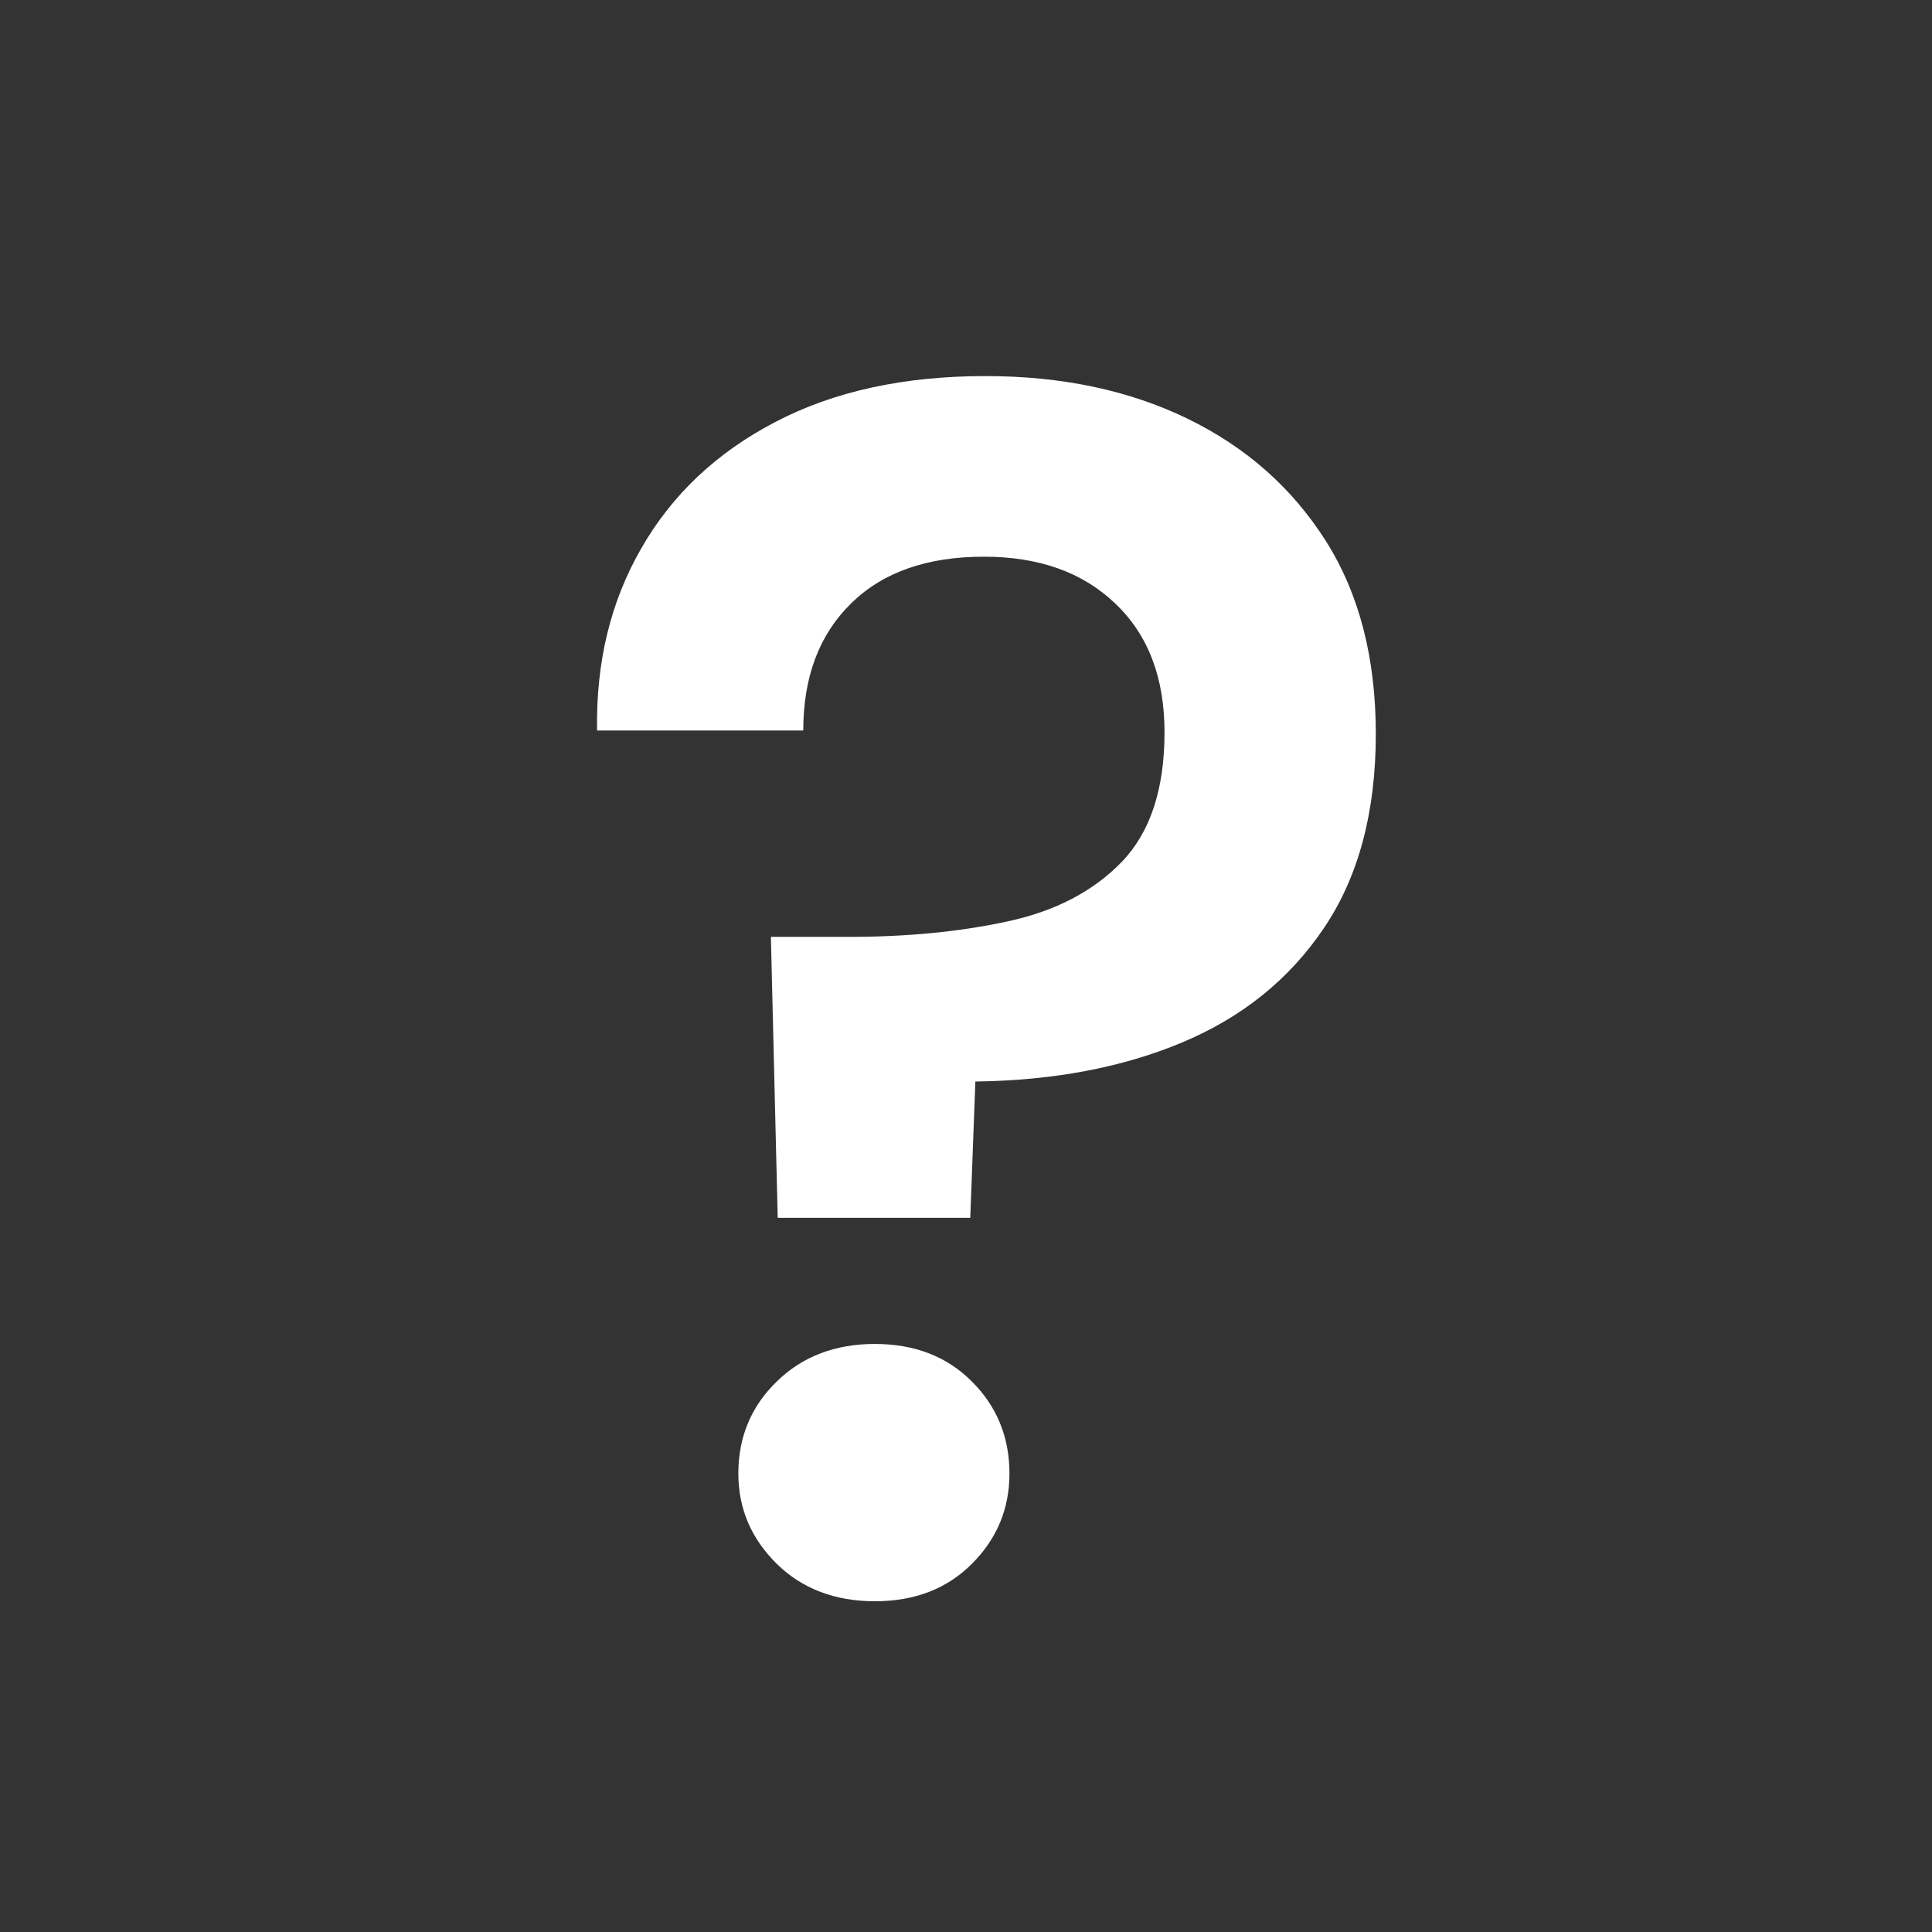
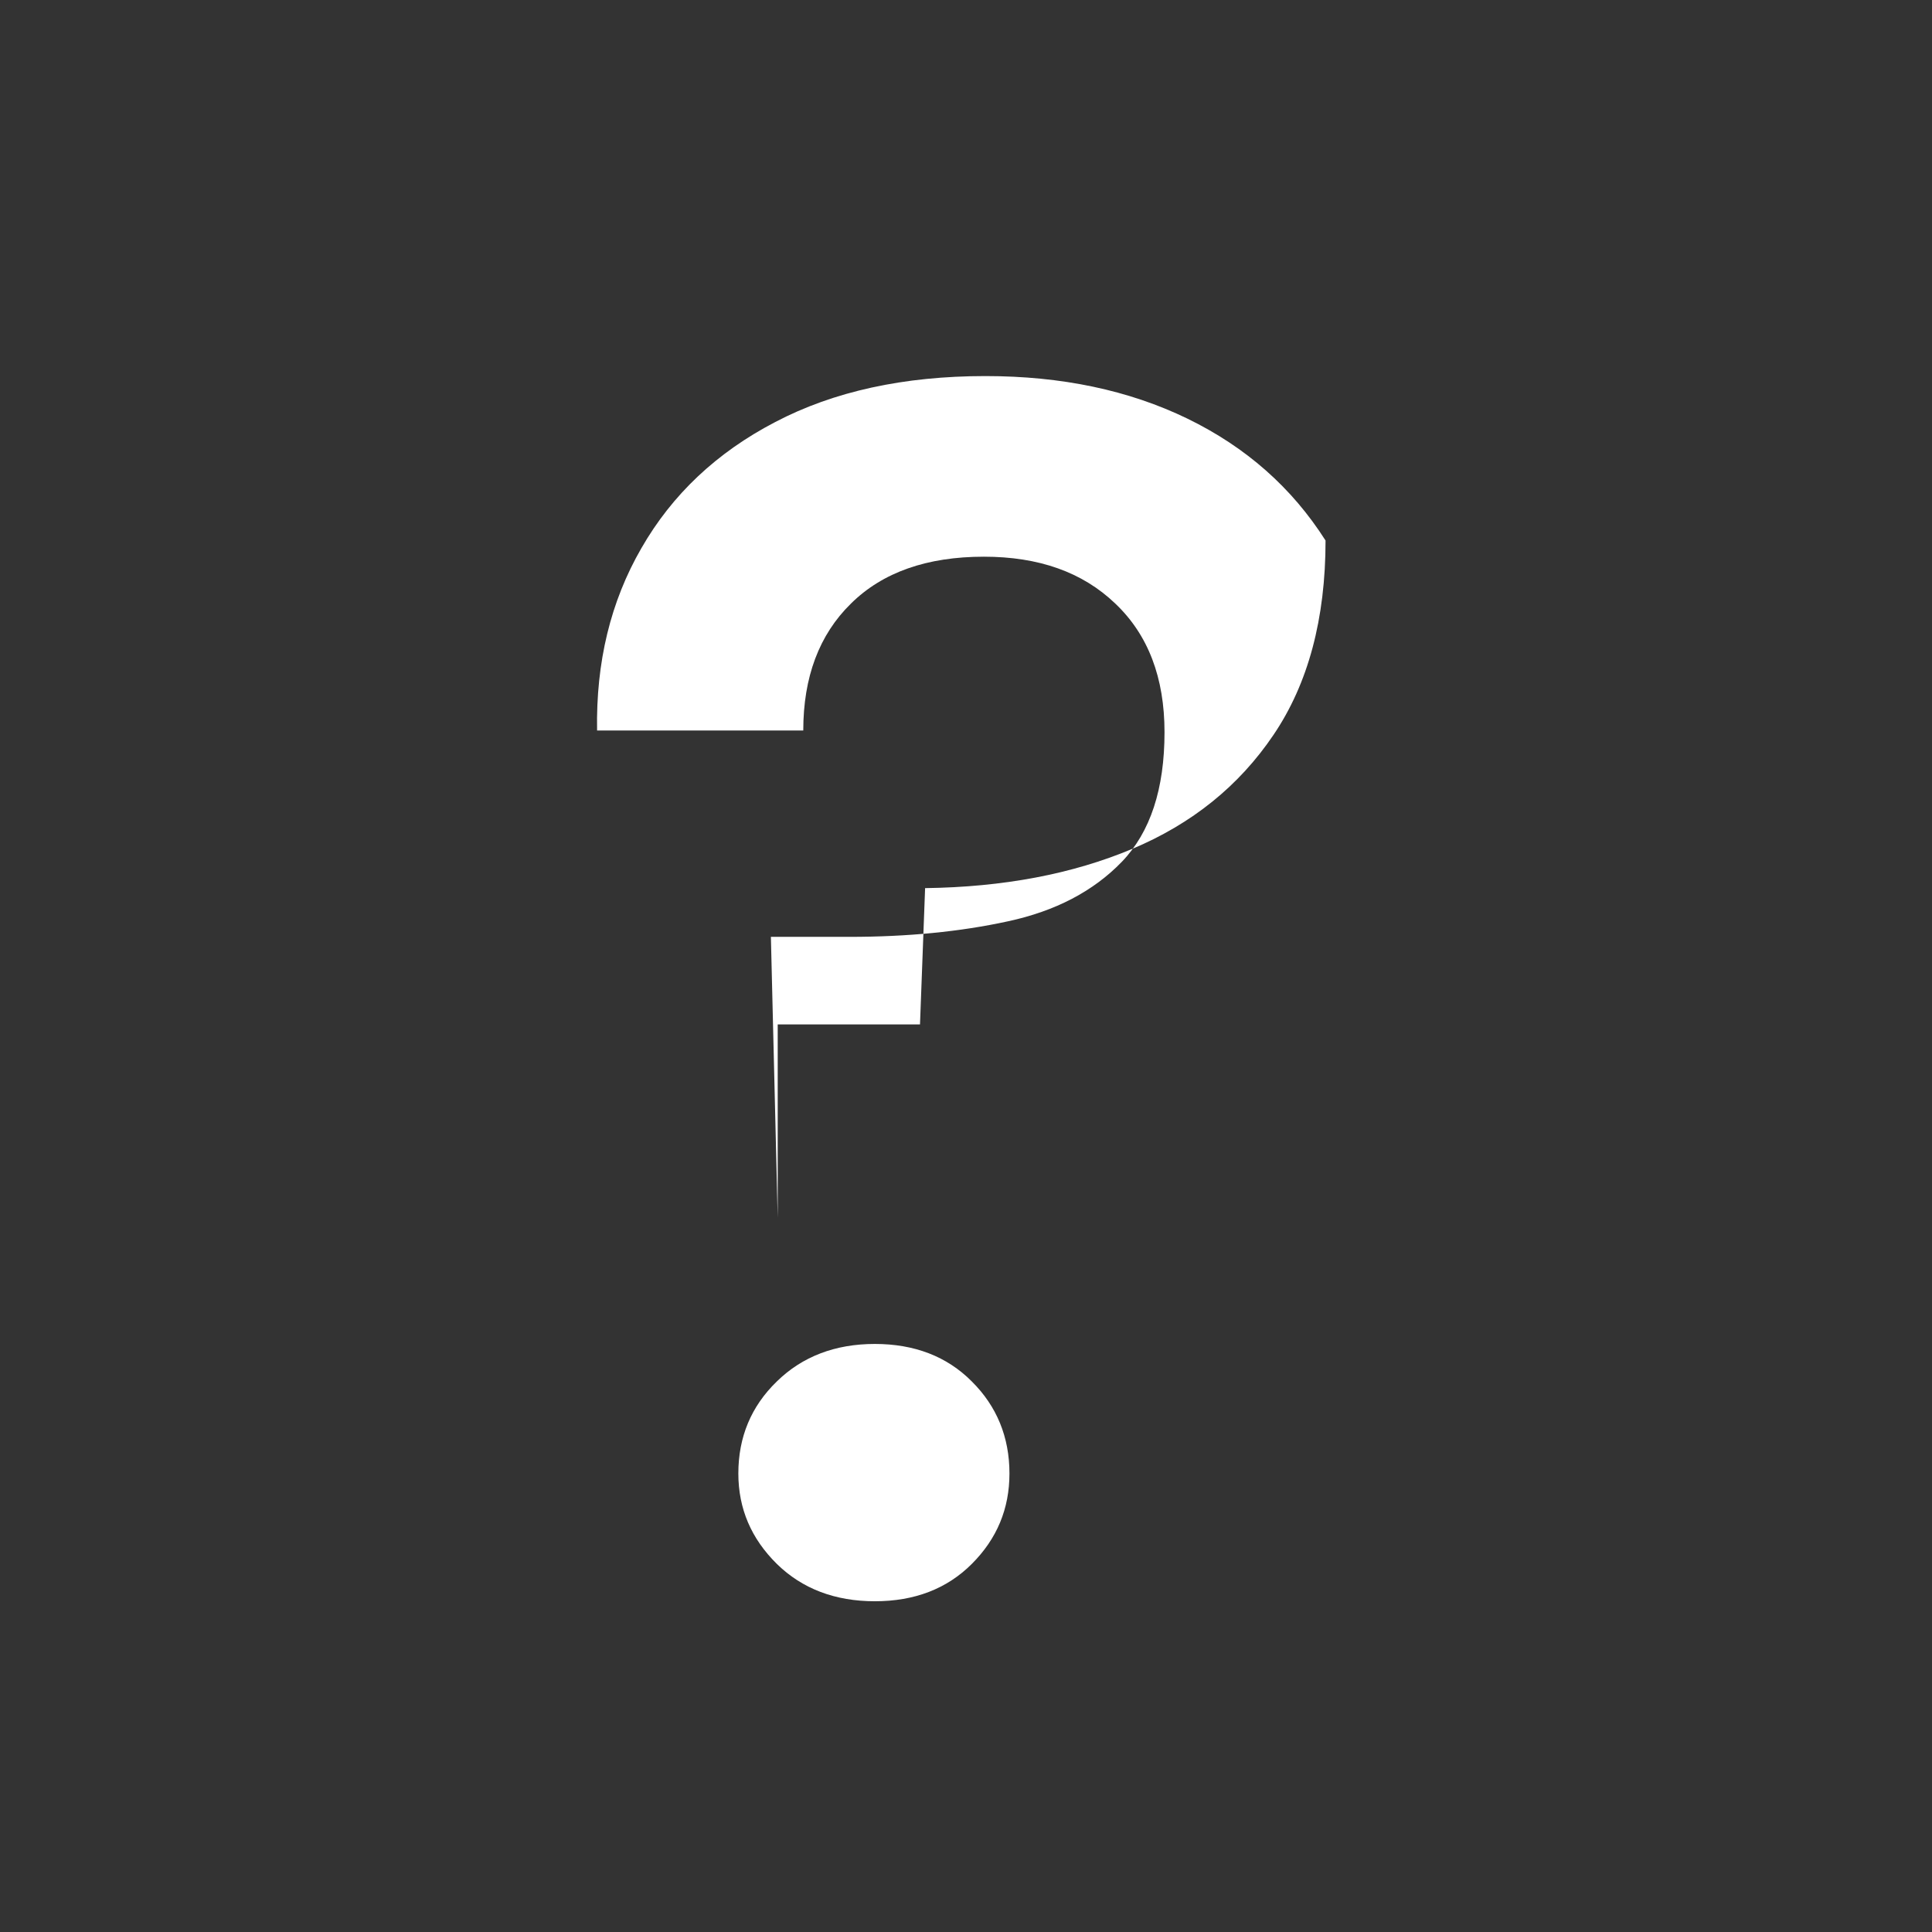
<svg xmlns="http://www.w3.org/2000/svg" version="1.1" id="Ebene_1" x="0px" y="0px" width="11.338px" height="11.338px" viewBox="0 0 11.338 11.338" enable-background="new 0 0 11.338 11.338" xml:space="preserve">
  <rect x="0" y="0" width="11.338" height="11.338" fill="#333333" stroke="none" />
-   <path fill="#FFFFFF" d="M4.564,7.147l-0.04-1.649h0.46c0.34,0,0.65-0.03,0.93-0.091c0.28-0.06,0.503-0.177,0.67-0.35  c0.167-0.174,0.25-0.427,0.25-0.76c0-0.32-0.096-0.572-0.289-0.755c-0.193-0.185-0.45-0.275-0.771-0.275  c-0.333,0-0.594,0.091-0.78,0.275C4.807,3.725,4.714,3.974,4.714,4.287h-1.21C3.497,3.887,3.583,3.53,3.764,3.217  c0.18-0.314,0.441-0.561,0.785-0.74c0.343-0.18,0.755-0.27,1.234-0.27c0.447,0,0.842,0.083,1.186,0.25  c0.343,0.167,0.612,0.404,0.81,0.715c0.197,0.31,0.295,0.688,0.295,1.135c0,0.46-0.102,0.84-0.305,1.14  c-0.203,0.301-0.48,0.523-0.83,0.67c-0.35,0.147-0.755,0.224-1.215,0.23l-0.03,0.8H4.564z M5.134,9.397  c-0.233,0-0.426-0.073-0.575-0.219C4.409,9.03,4.333,8.854,4.333,8.647c0-0.213,0.075-0.394,0.226-0.54  c0.149-0.146,0.342-0.22,0.575-0.22c0.232,0,0.423,0.073,0.569,0.22c0.147,0.146,0.221,0.327,0.221,0.54  c0,0.207-0.073,0.383-0.221,0.531C5.557,9.324,5.367,9.397,5.134,9.397" />
+   <path fill="#FFFFFF" d="M4.564,7.147l-0.04-1.649h0.46c0.34,0,0.65-0.03,0.93-0.091c0.28-0.06,0.503-0.177,0.67-0.35  c0.167-0.174,0.25-0.427,0.25-0.76c0-0.32-0.096-0.572-0.289-0.755c-0.193-0.185-0.45-0.275-0.771-0.275  c-0.333,0-0.594,0.091-0.78,0.275C4.807,3.725,4.714,3.974,4.714,4.287h-1.21C3.497,3.887,3.583,3.53,3.764,3.217  c0.18-0.314,0.441-0.561,0.785-0.74c0.343-0.18,0.755-0.27,1.234-0.27c0.447,0,0.842,0.083,1.186,0.25  c0.343,0.167,0.612,0.404,0.81,0.715c0,0.46-0.102,0.84-0.305,1.14  c-0.203,0.301-0.48,0.523-0.83,0.67c-0.35,0.147-0.755,0.224-1.215,0.23l-0.03,0.8H4.564z M5.134,9.397  c-0.233,0-0.426-0.073-0.575-0.219C4.409,9.03,4.333,8.854,4.333,8.647c0-0.213,0.075-0.394,0.226-0.54  c0.149-0.146,0.342-0.22,0.575-0.22c0.232,0,0.423,0.073,0.569,0.22c0.147,0.146,0.221,0.327,0.221,0.54  c0,0.207-0.073,0.383-0.221,0.531C5.557,9.324,5.367,9.397,5.134,9.397" />
</svg>